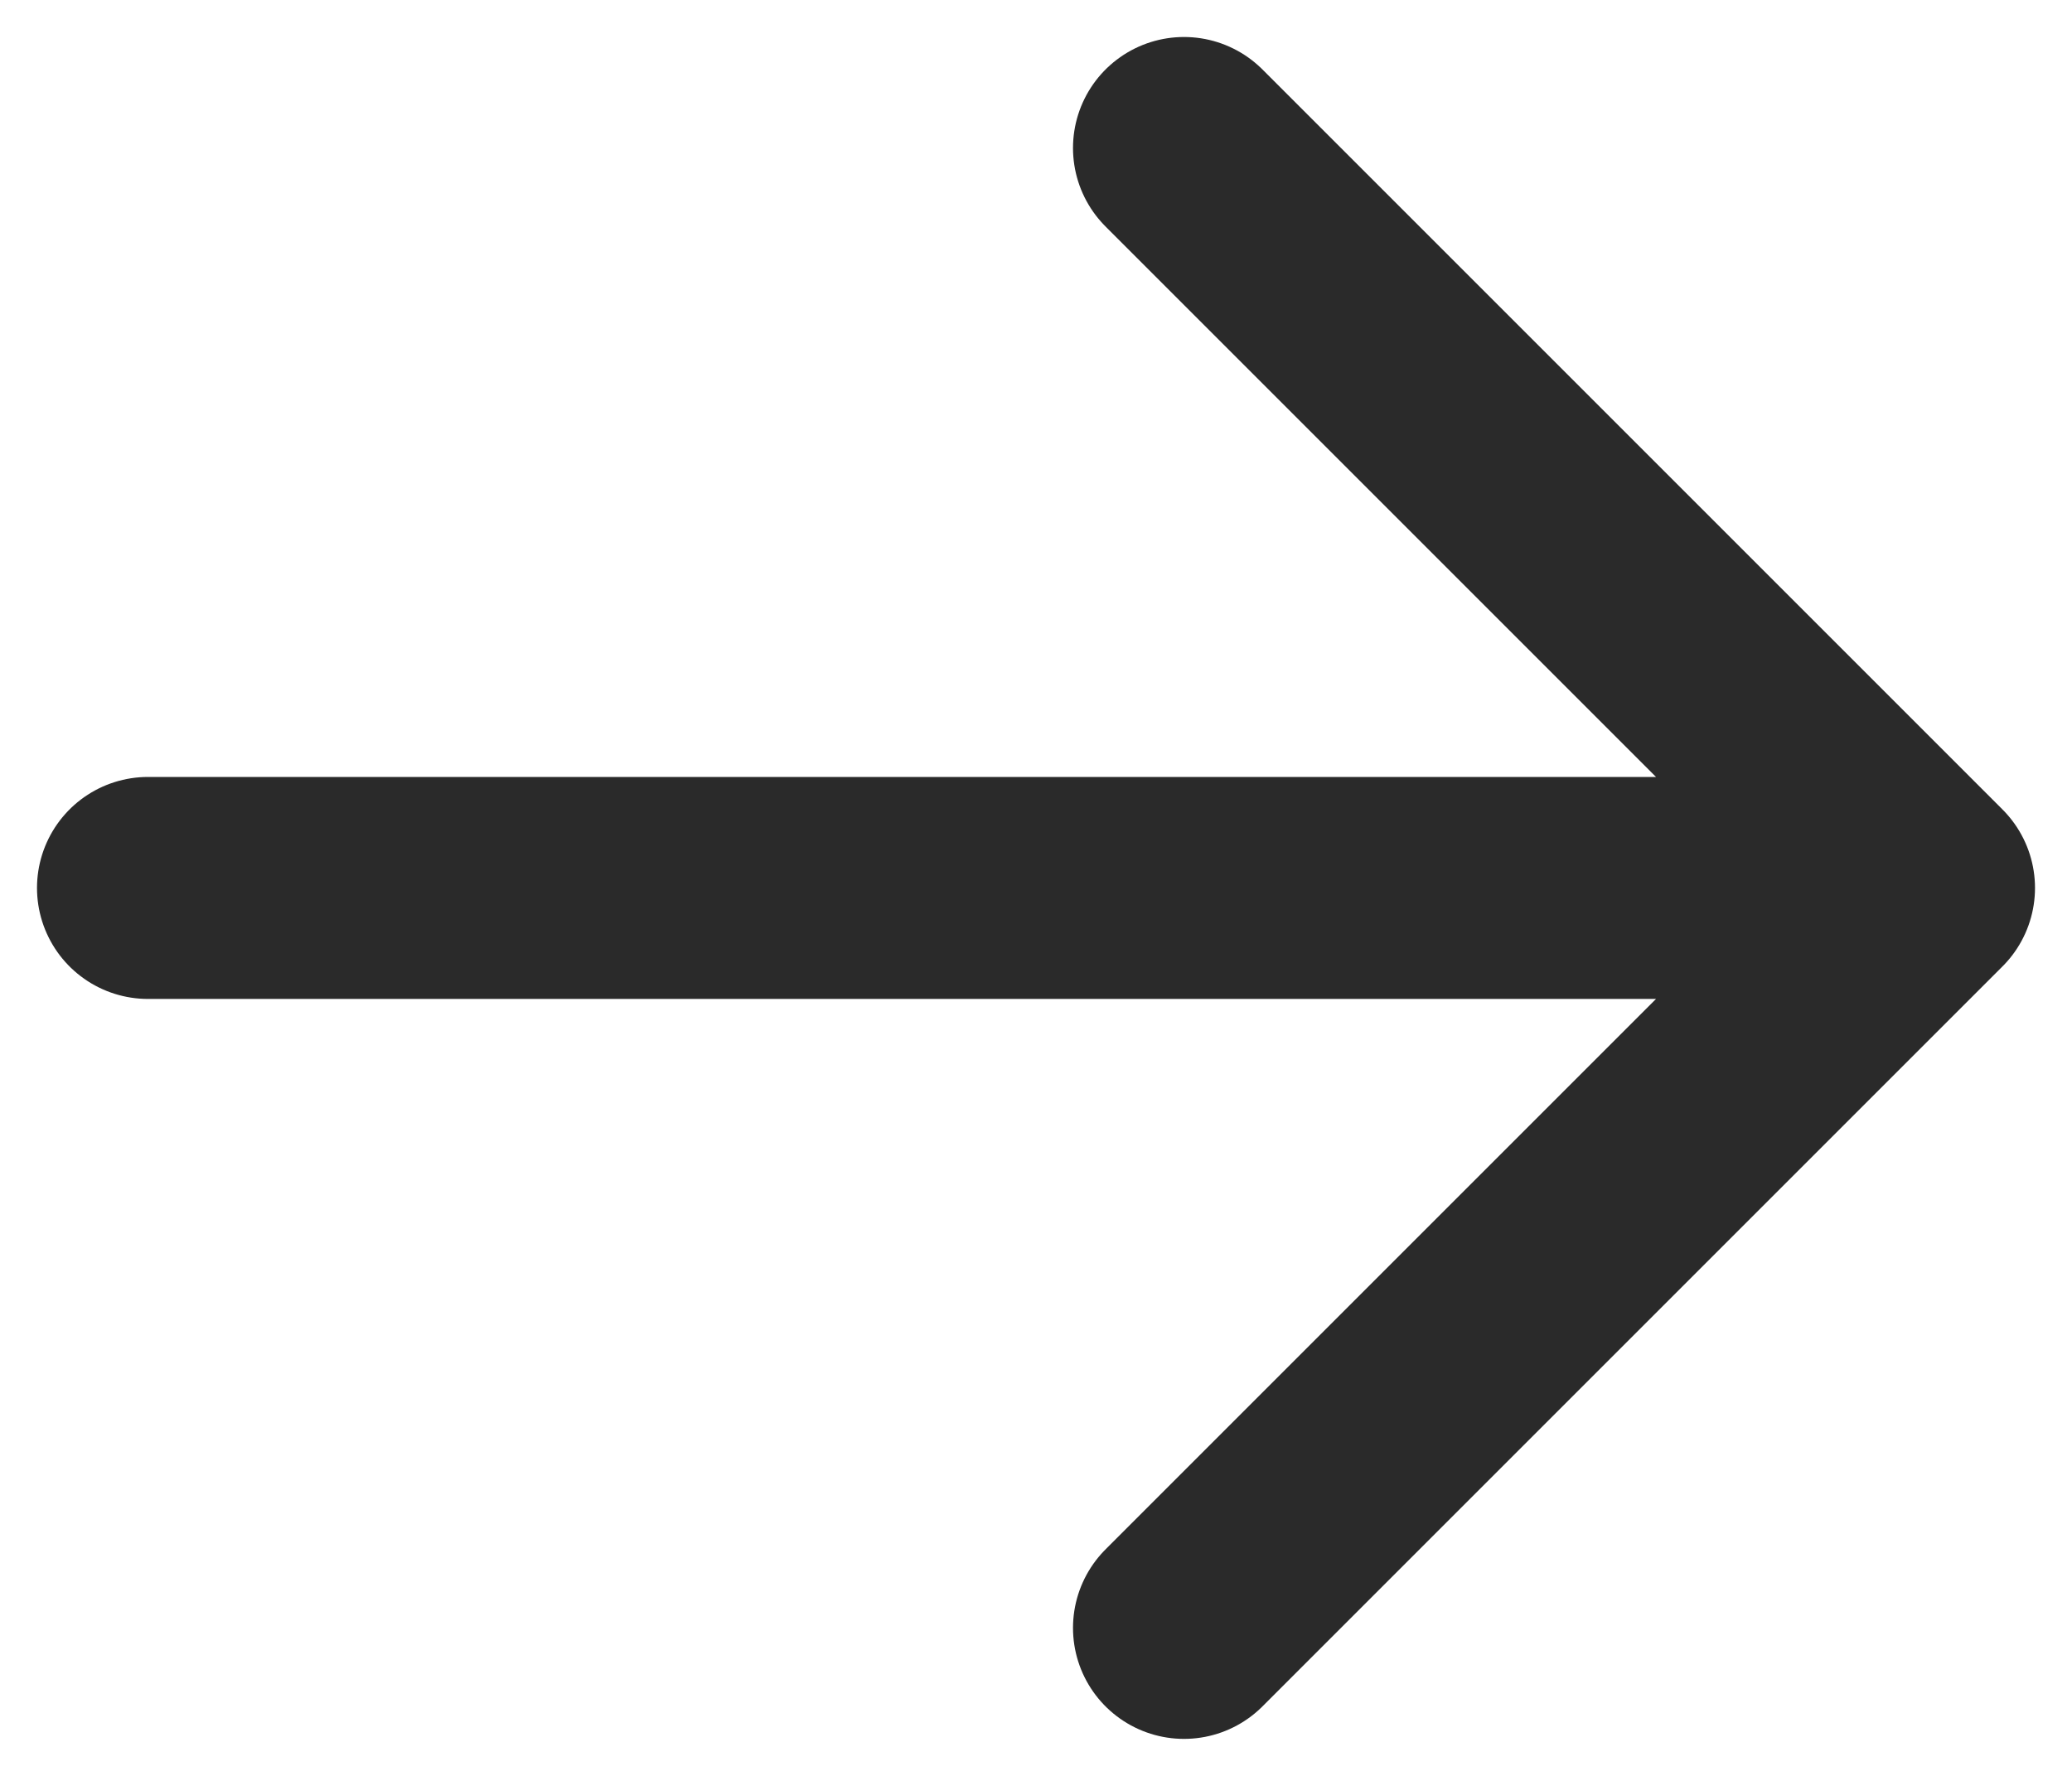
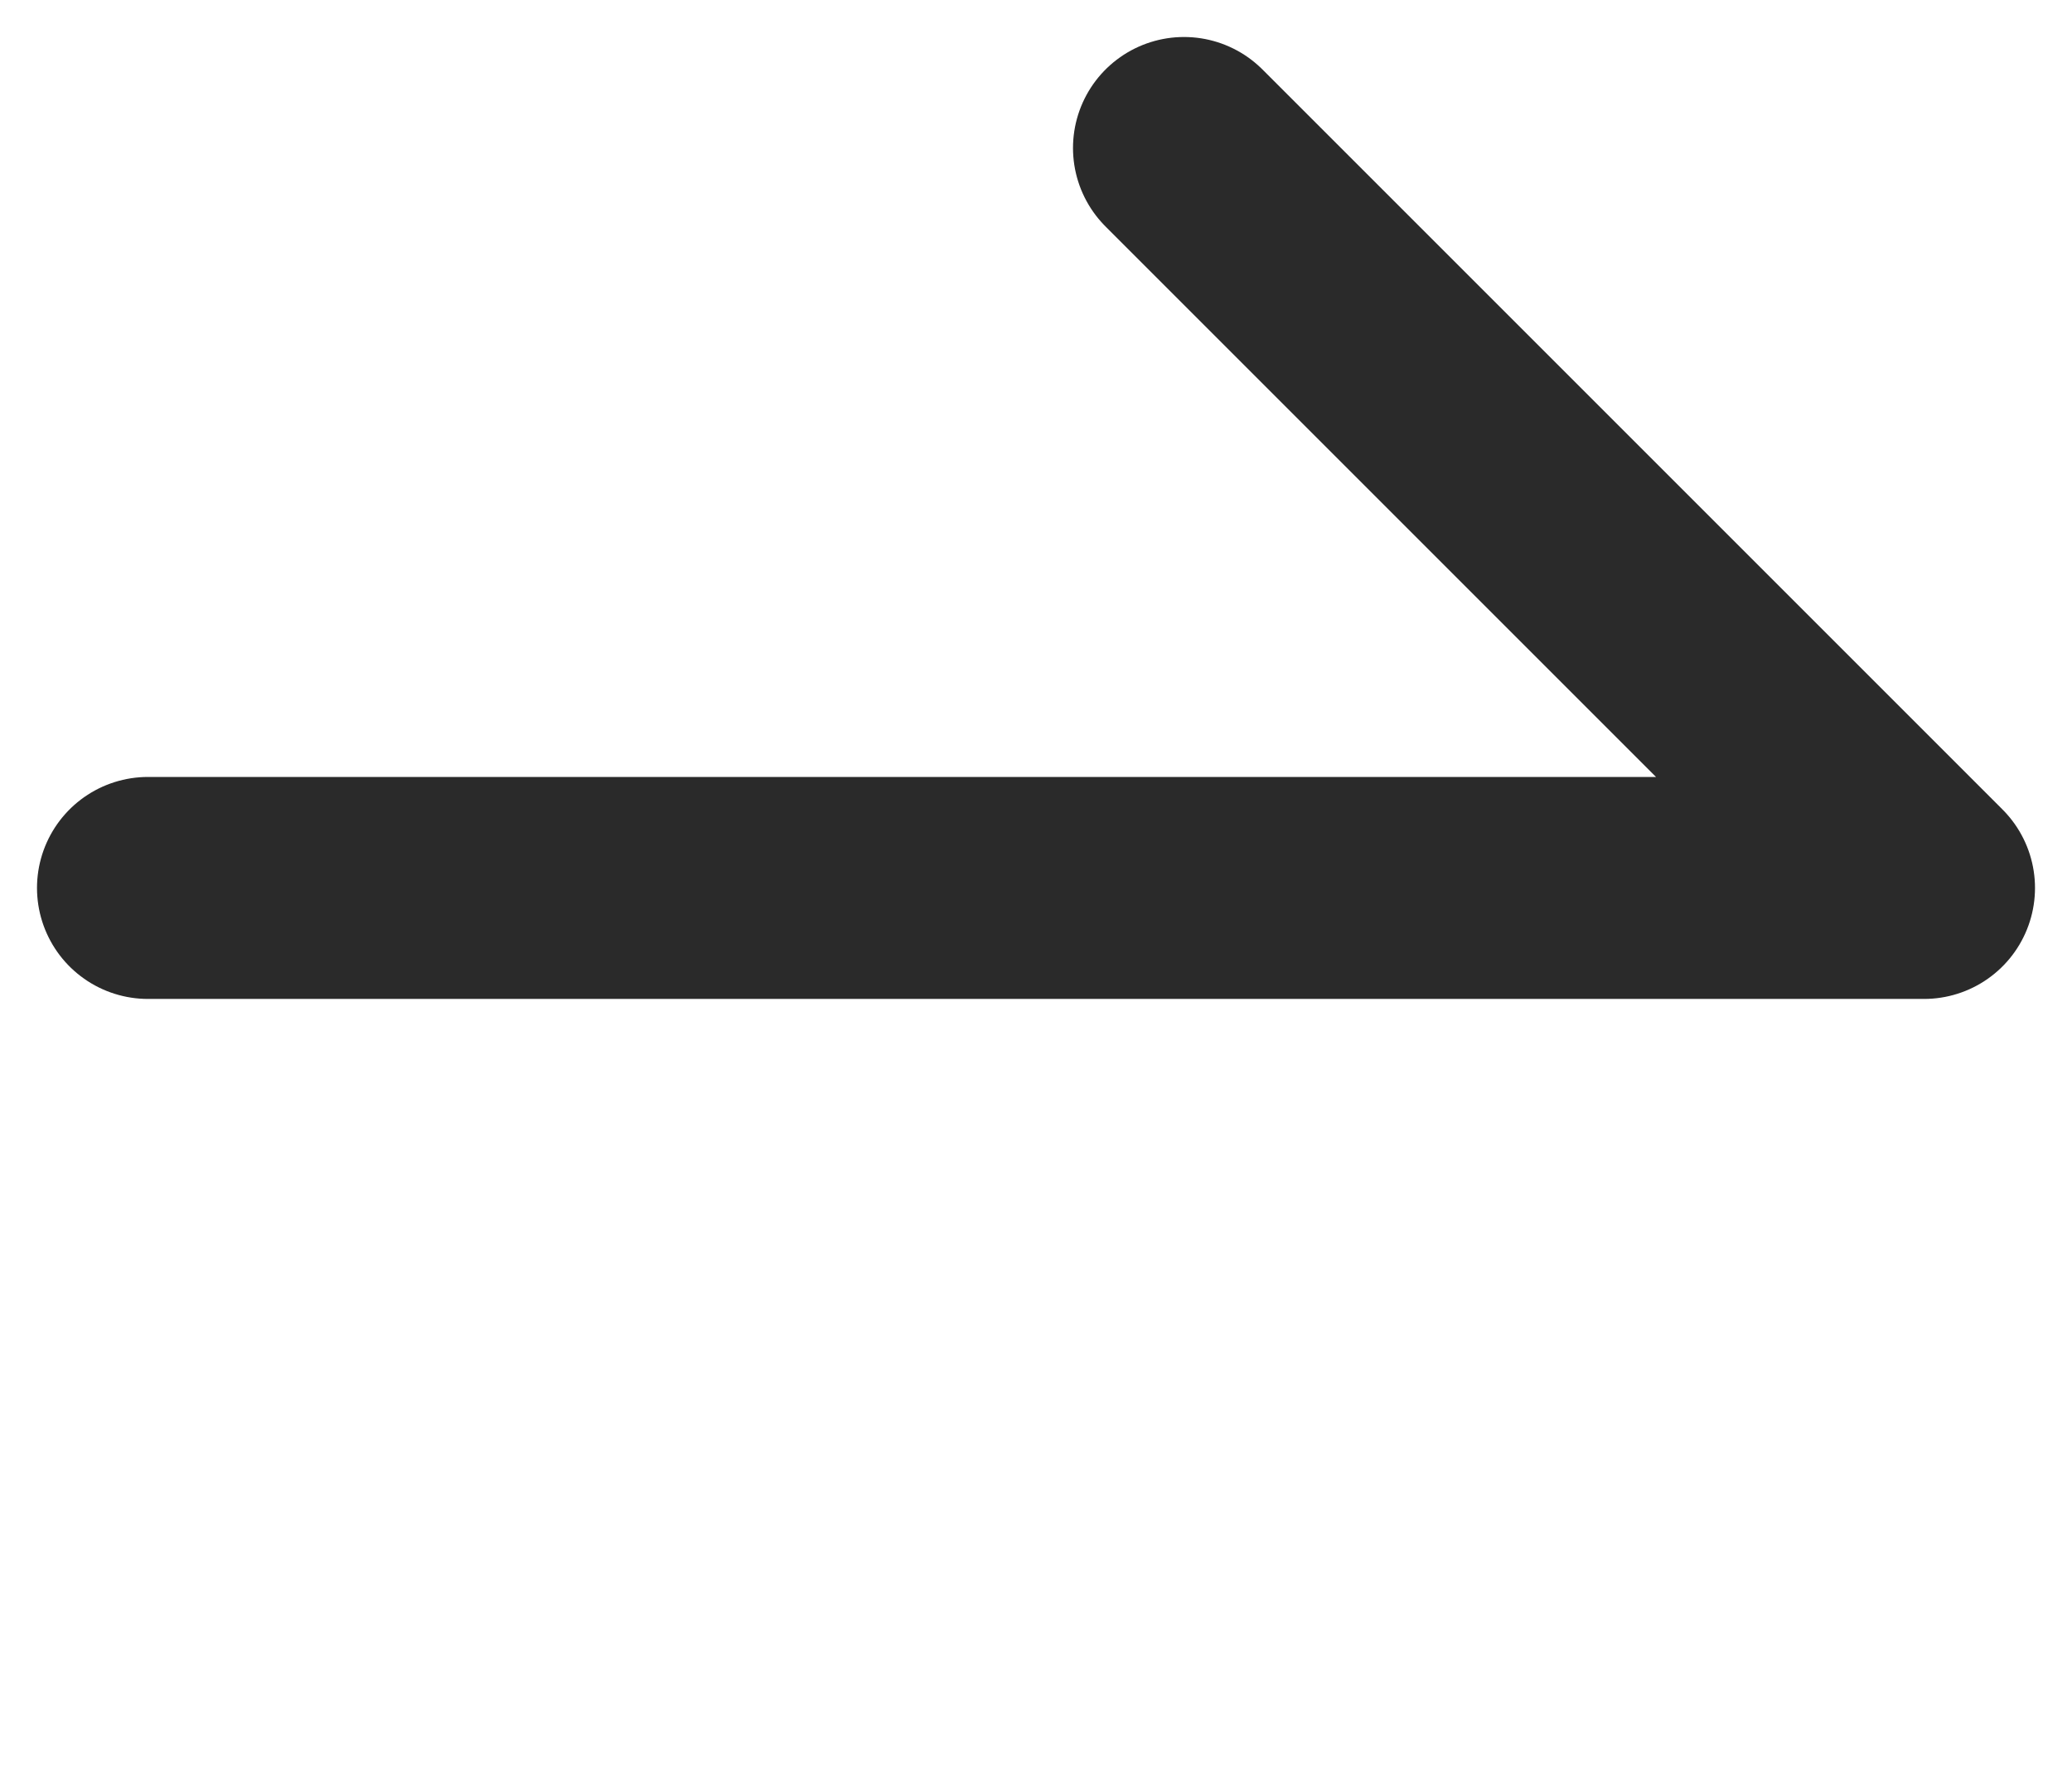
<svg xmlns="http://www.w3.org/2000/svg" width="14" height="12" viewBox="0 0 14 12" fill="none">
-   <path d="M8 1L13 6M13 6L8 11M13 6H1" stroke="#2A2A2A" stroke-width="1.5" stroke-linecap="round" stroke-linejoin="round" />
+   <path d="M8 1L13 6M13 6M13 6H1" stroke="#2A2A2A" stroke-width="1.5" stroke-linecap="round" stroke-linejoin="round" />
</svg>